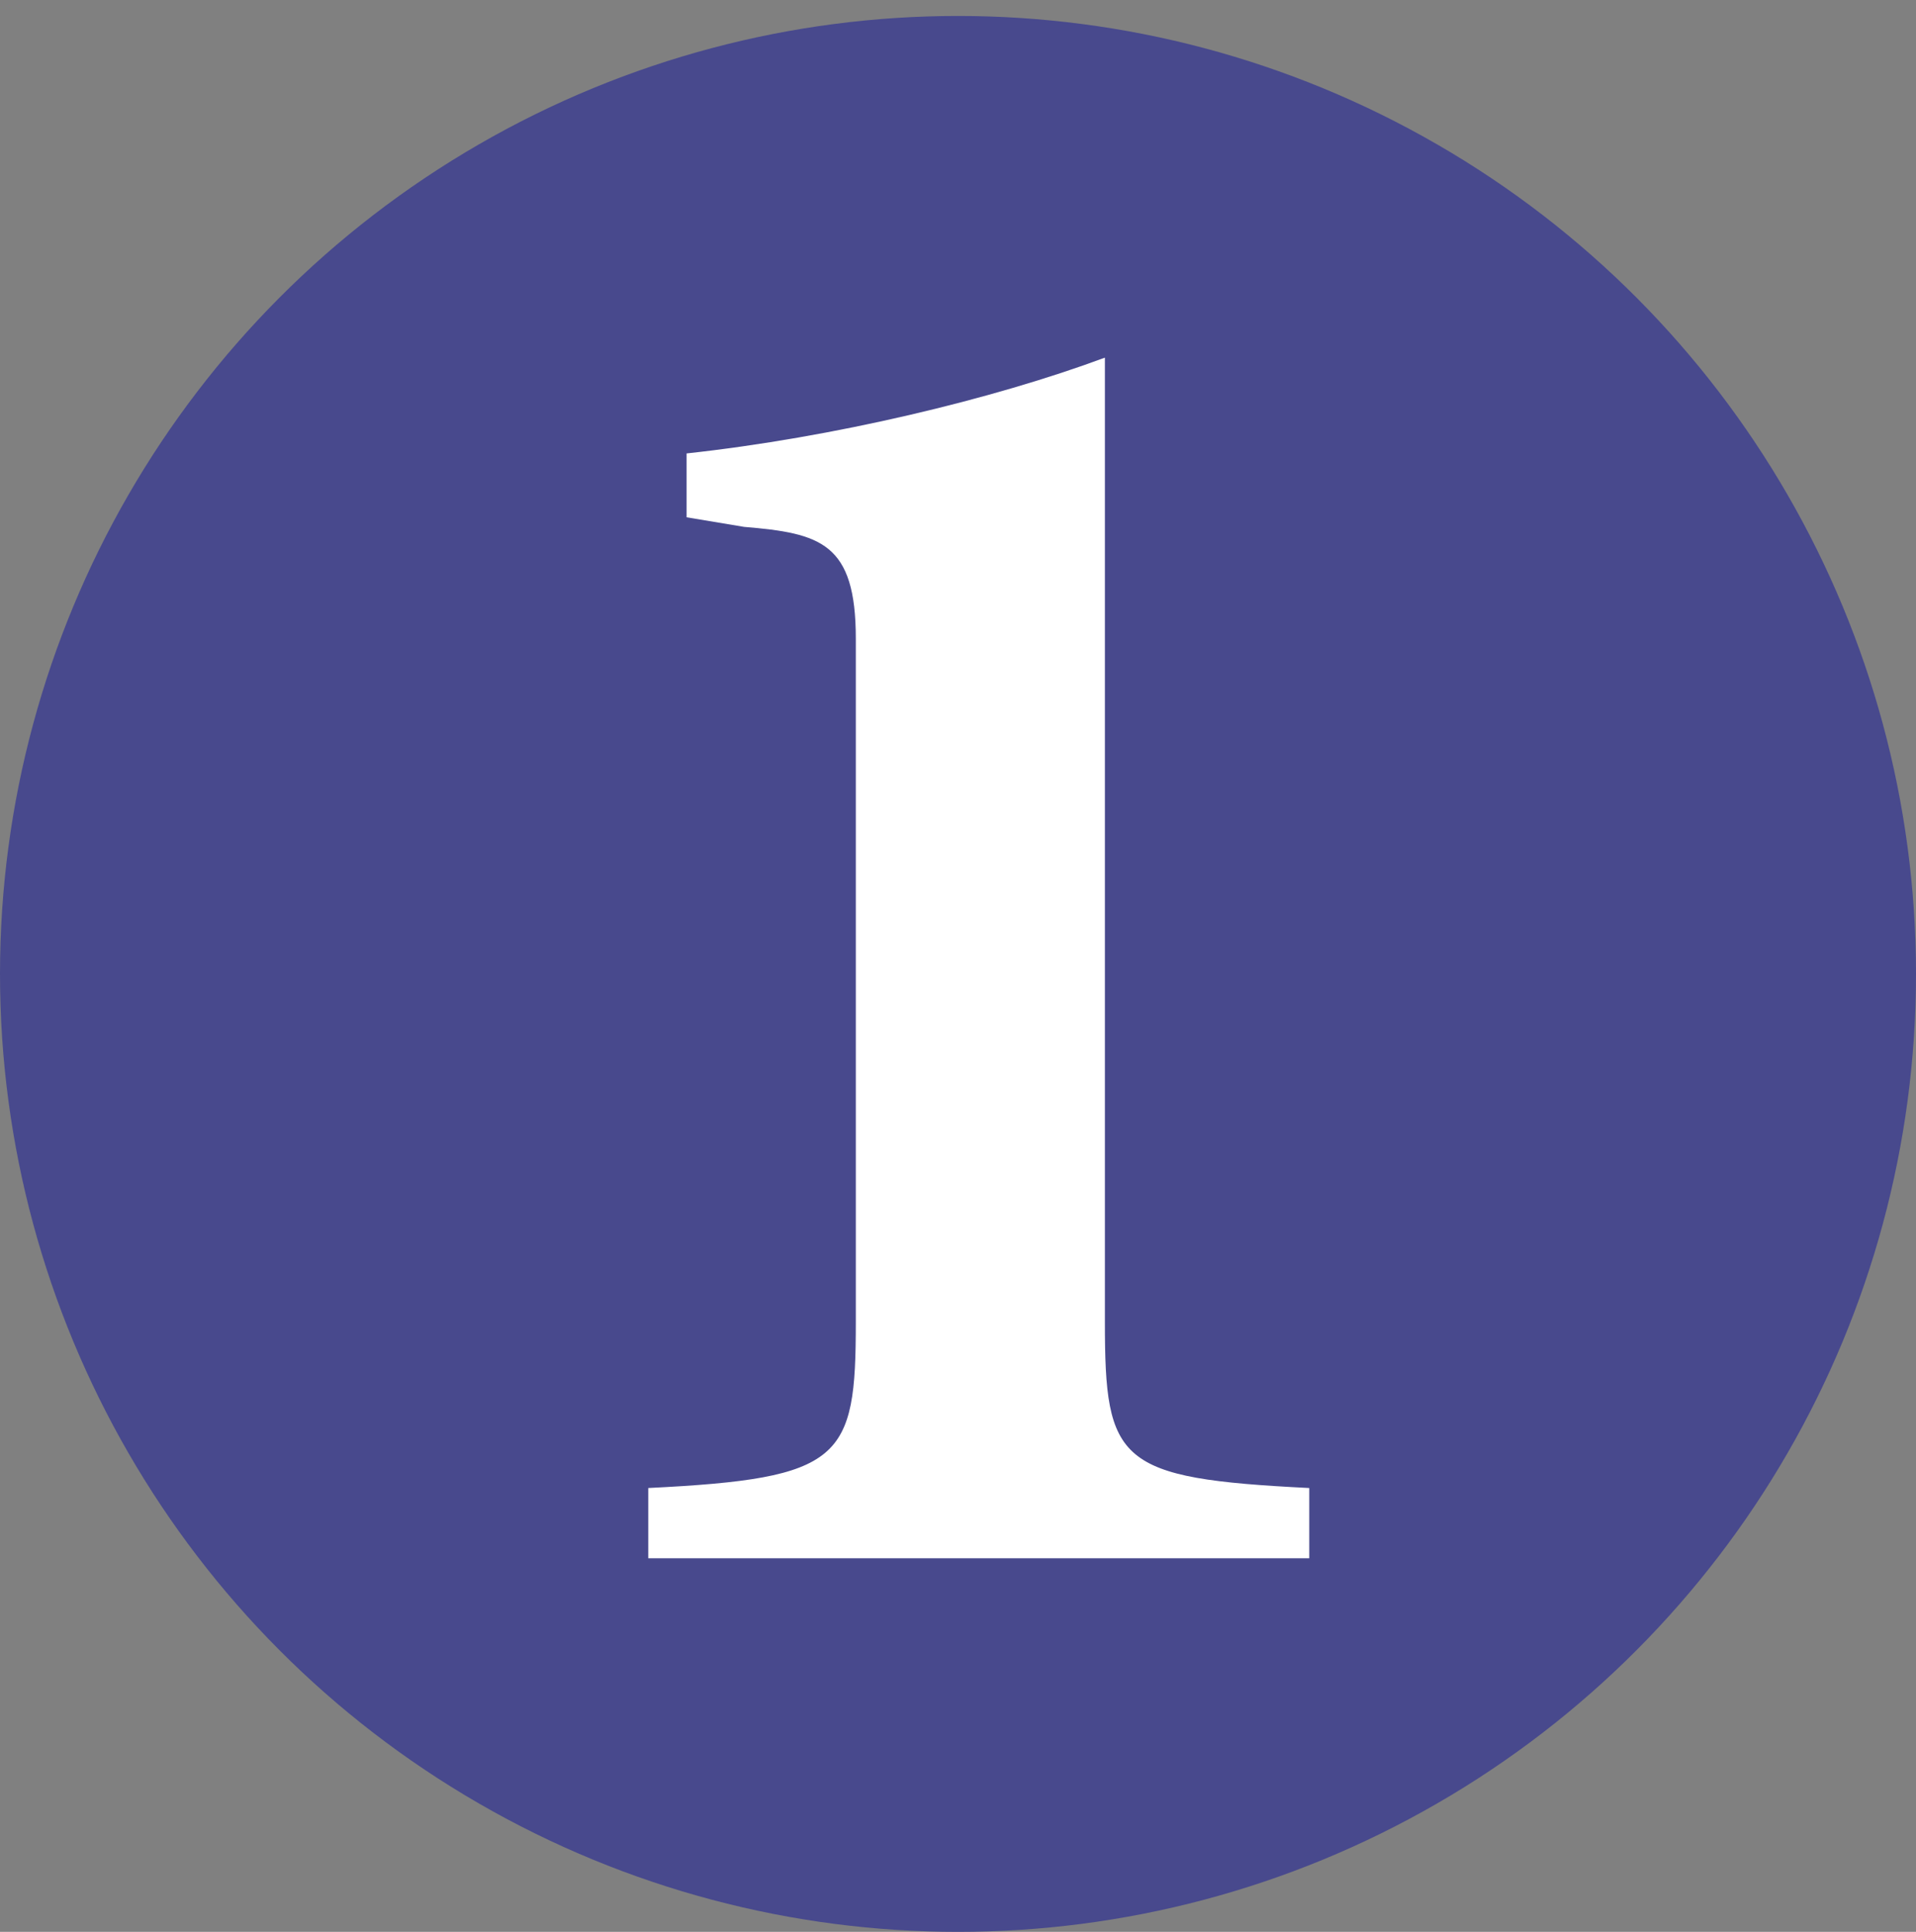
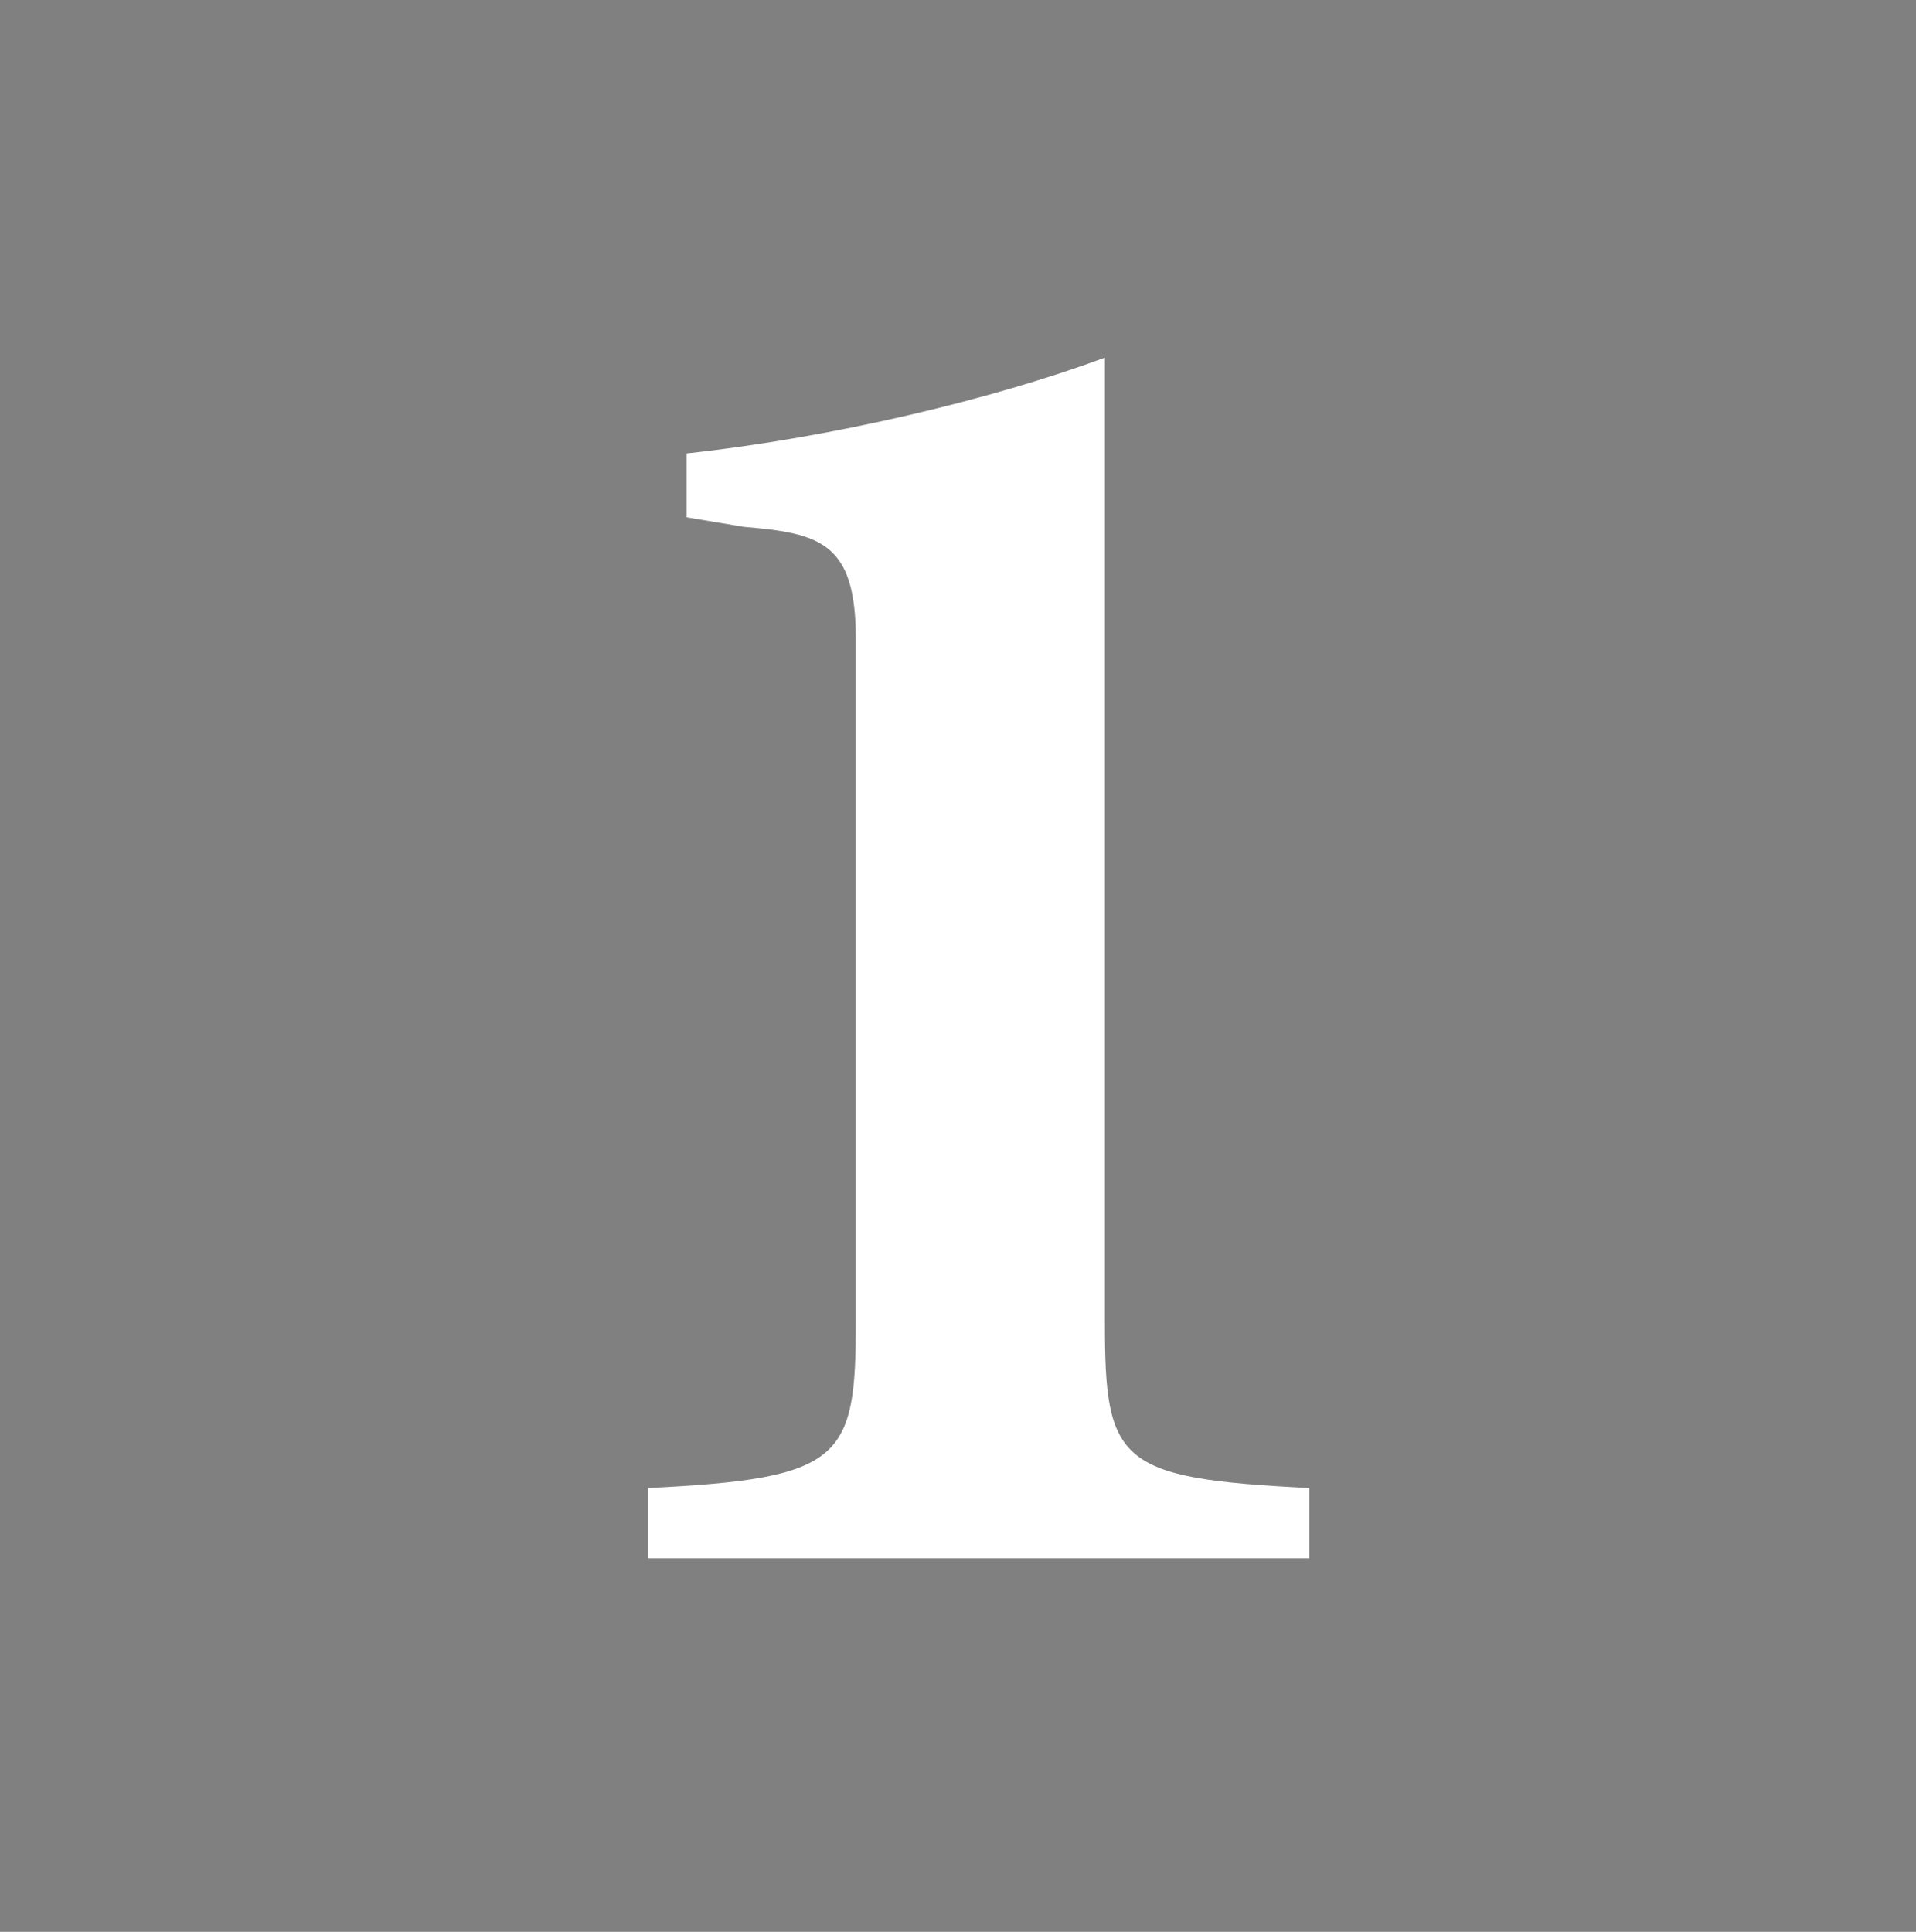
<svg xmlns="http://www.w3.org/2000/svg" version="1.1" id="Calque_1" x="0px" y="0px" viewBox="0 0 60 60.5" style="enable-background:new 0 0 60 60.5;" xml:space="preserve">
  <rect x="0" y="0" width="60" height="60.5" fill="#808080" stroke="none" />
  <style type="text/css">
	.st0{fill:#48498D;}
	.st1{fill:#FFFFFF;}
</style>
-   <circle class="st0" cx="30" cy="30.5" r="30" />
  <g>
    <g>
      <path class="st1" d="M20.3,48.8v-2.2c6.1-0.3,6.5-0.9,6.5-5.2V20c0-3-1.1-3.3-3.5-3.5l-1.8-0.3v-2c4.6-0.5,9.6-1.7,13.1-3v30.2    c0,4.4,0.4,4.9,6.4,5.2v2.2C41,48.8,20.3,48.8,20.3,48.8z" />
    </g>
  </g>
</svg>